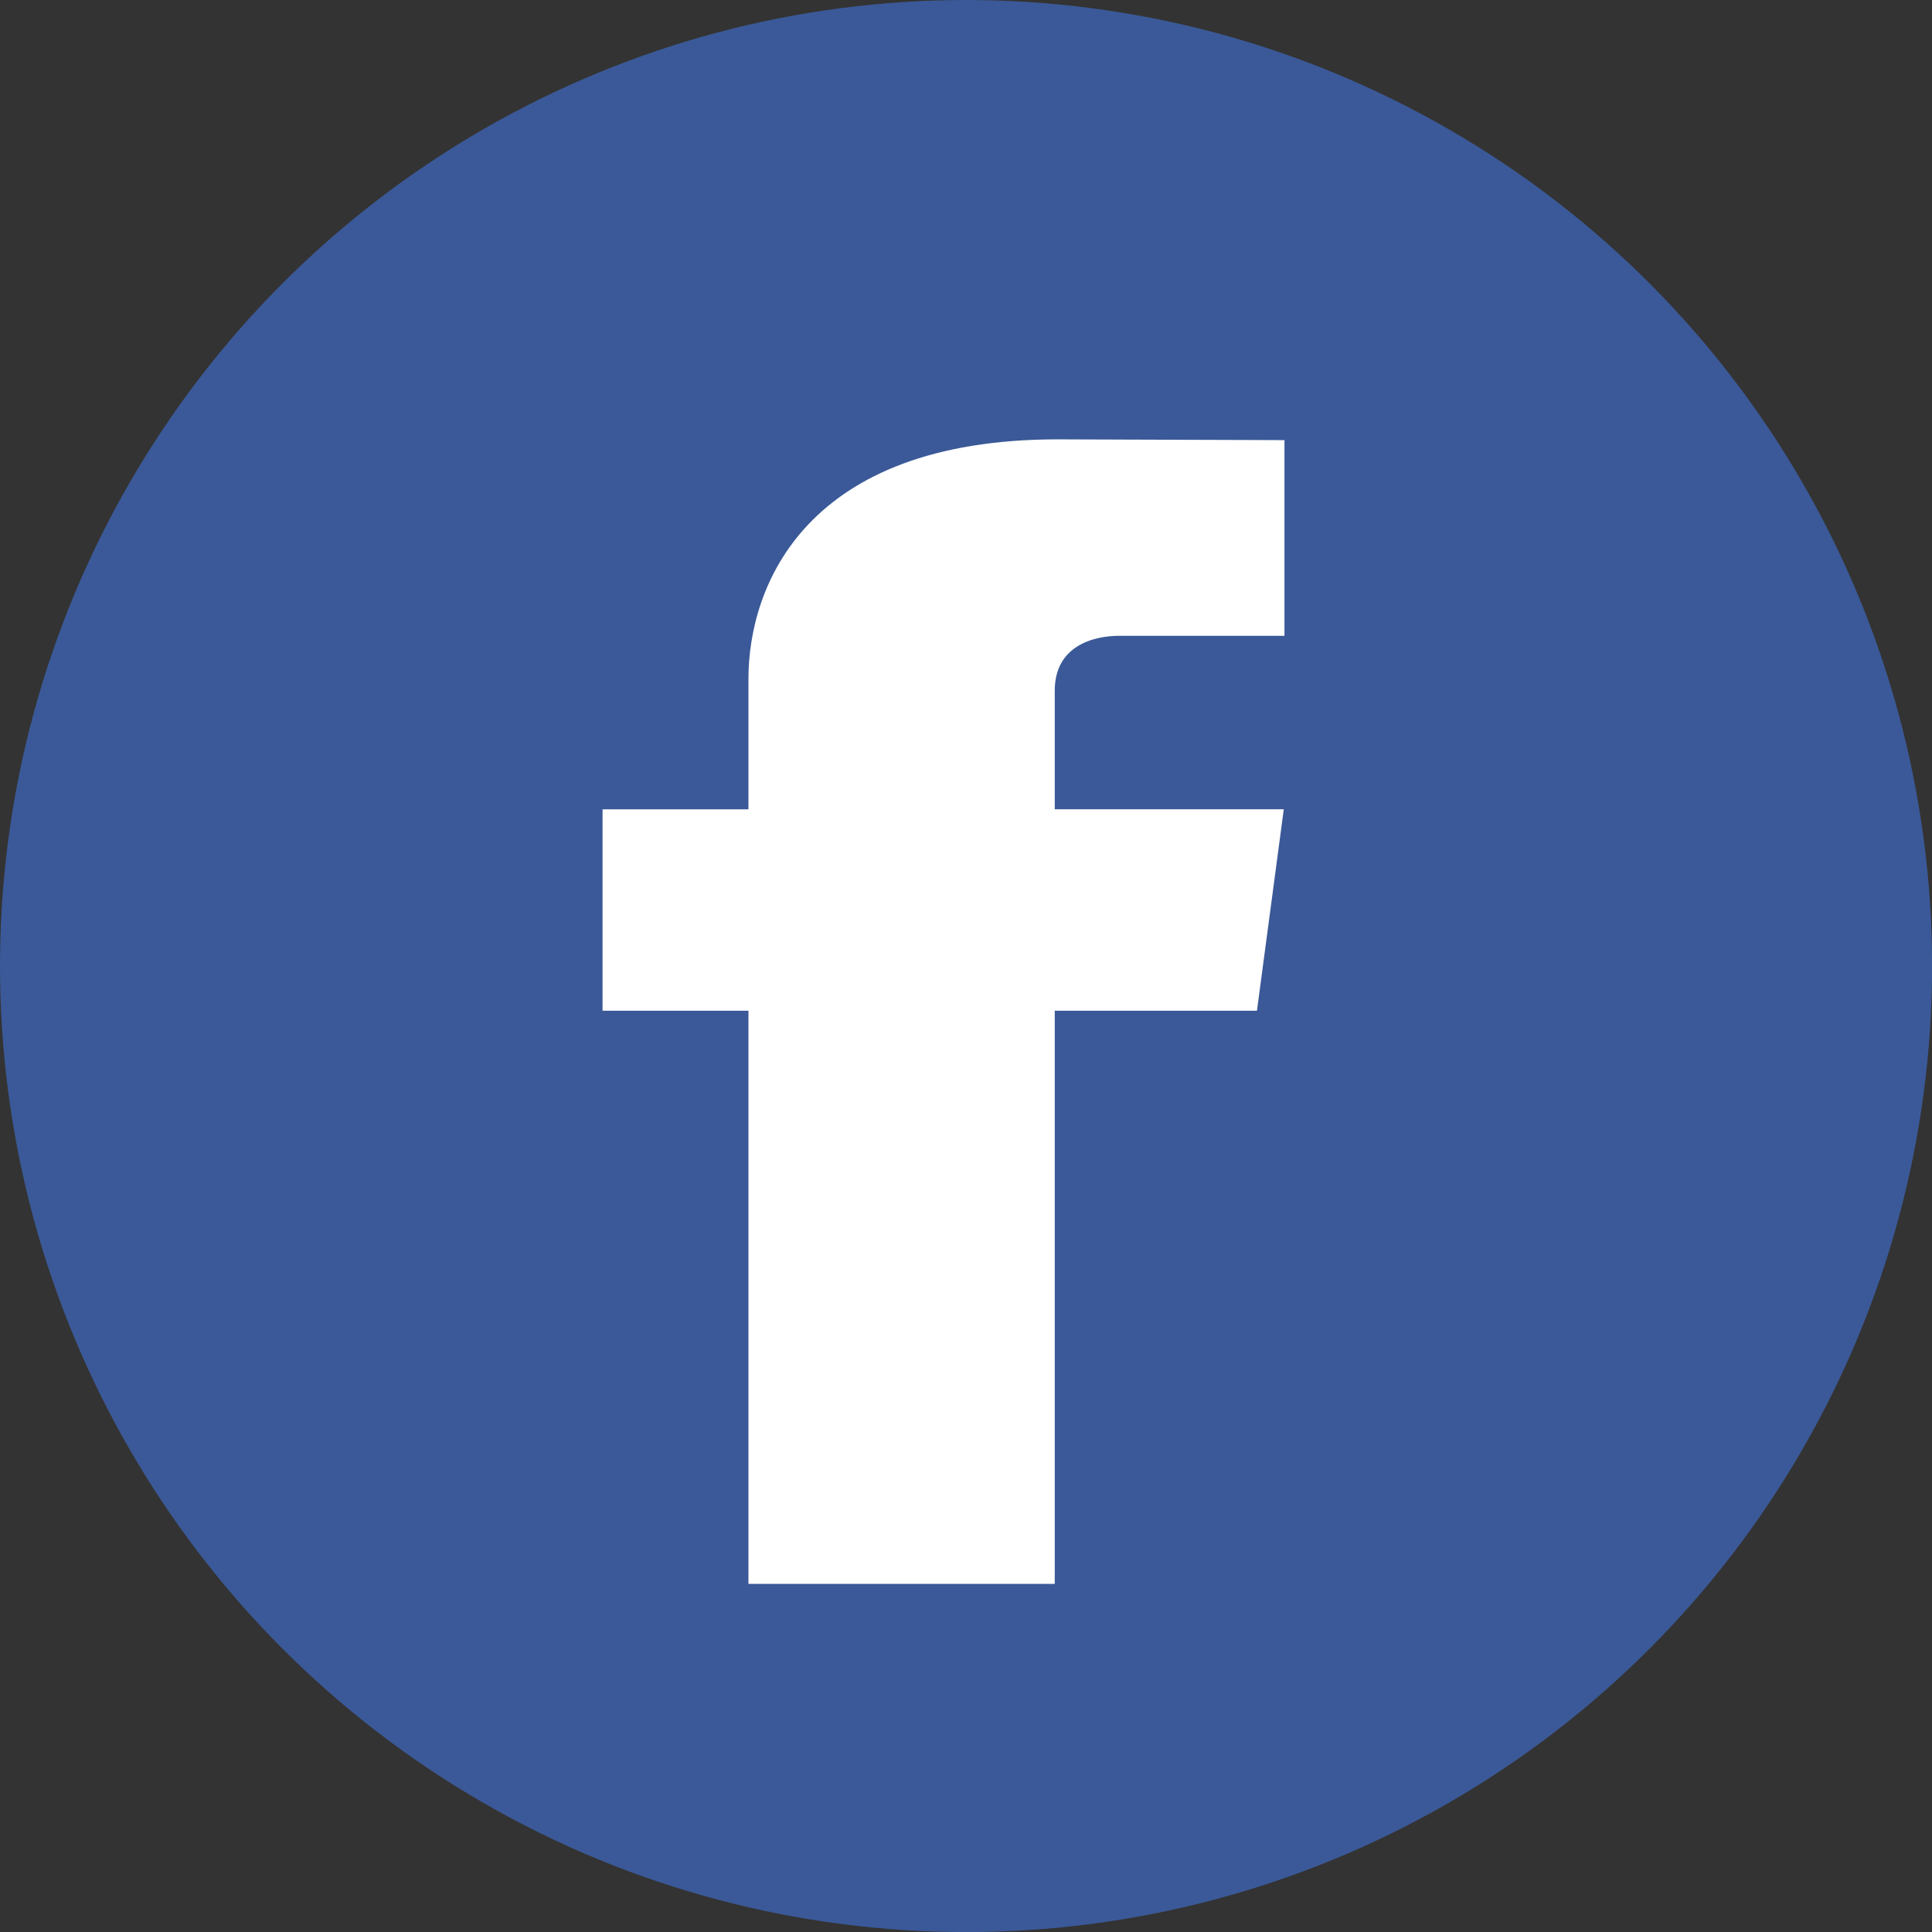
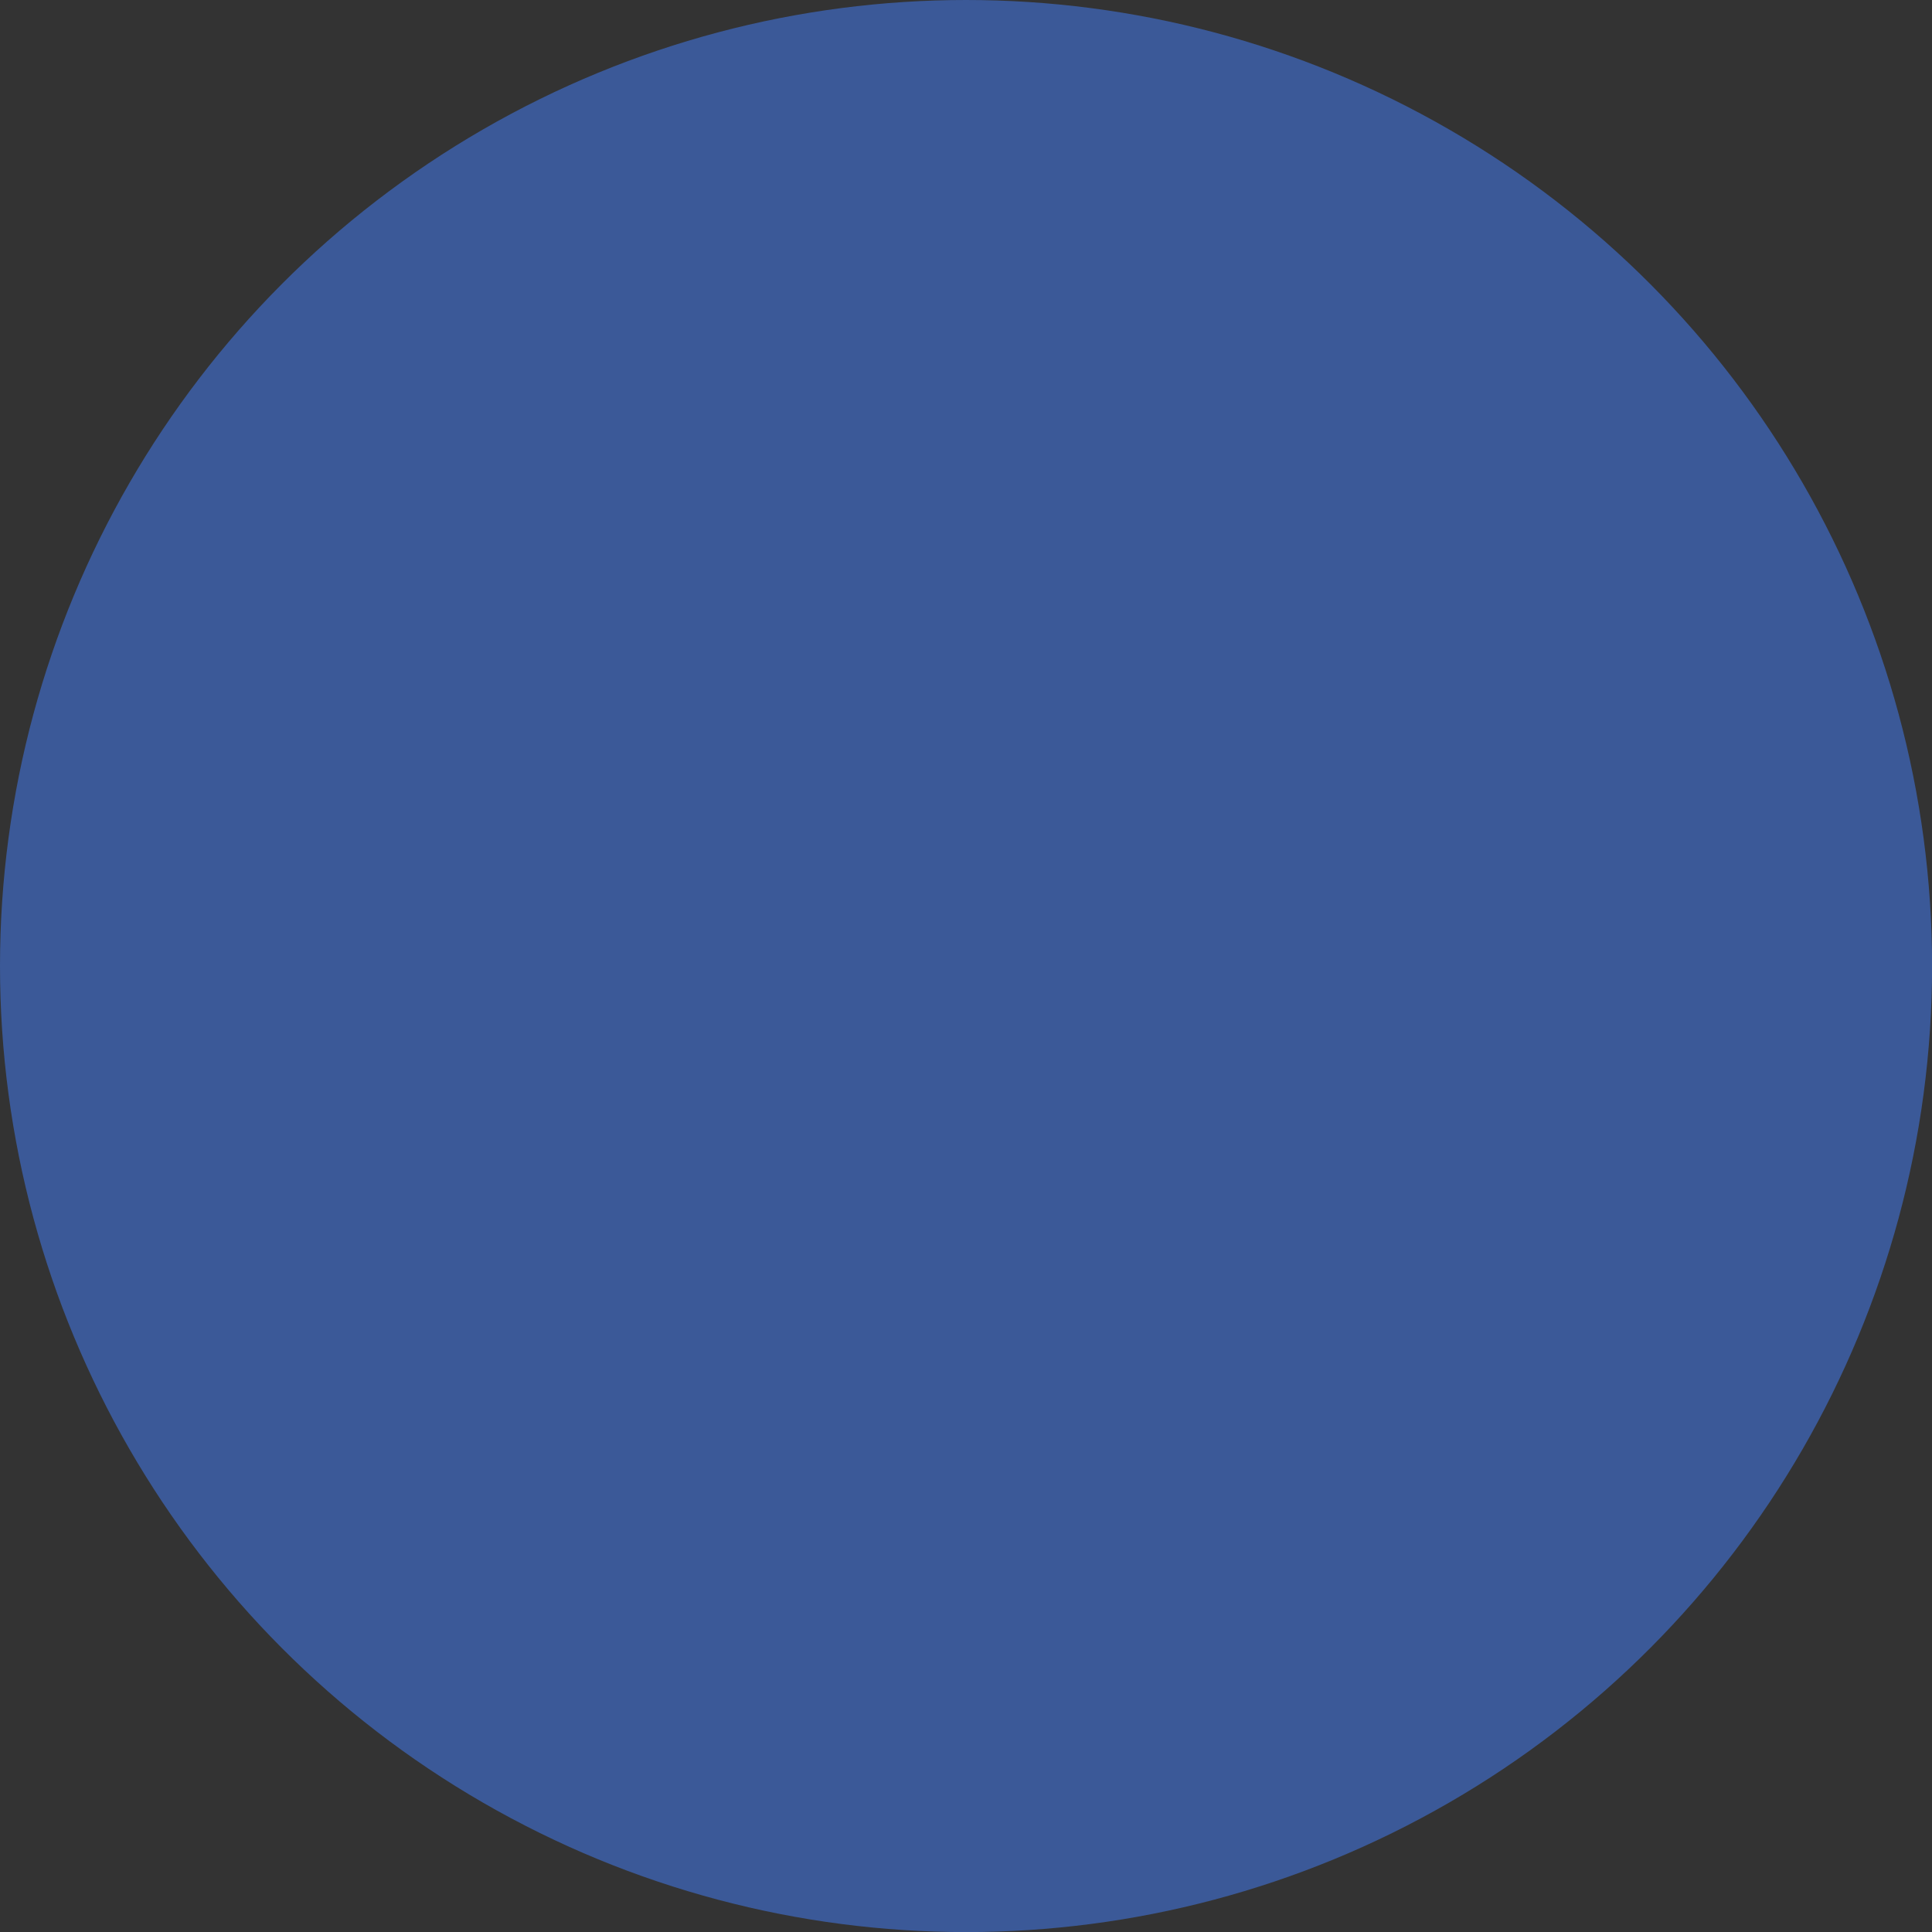
<svg xmlns="http://www.w3.org/2000/svg" width="25.003" height="25.003" viewBox="0 0 25.003 25.003">
  <rect x="0" y="0" width="25.003" height="25.003" fill="#333333" stroke="none" />
  <circle cx="12.502" cy="12.502" r="12.502" fill="#3b5998" transform="translate(0 0)" />
-   <path fill="#fff" d="M46.281 29.152h-2.617v7.418H39.7v-7.418h-1.888v-2.606H39.7v-1.688c0-1.206.741-3.1 4-3.1l2.937.01V24.3h-2.132c-.35 0-.841.135-.841.711v1.534h2.964z" transform="translate(-30.014 -16.072)" />
</svg>